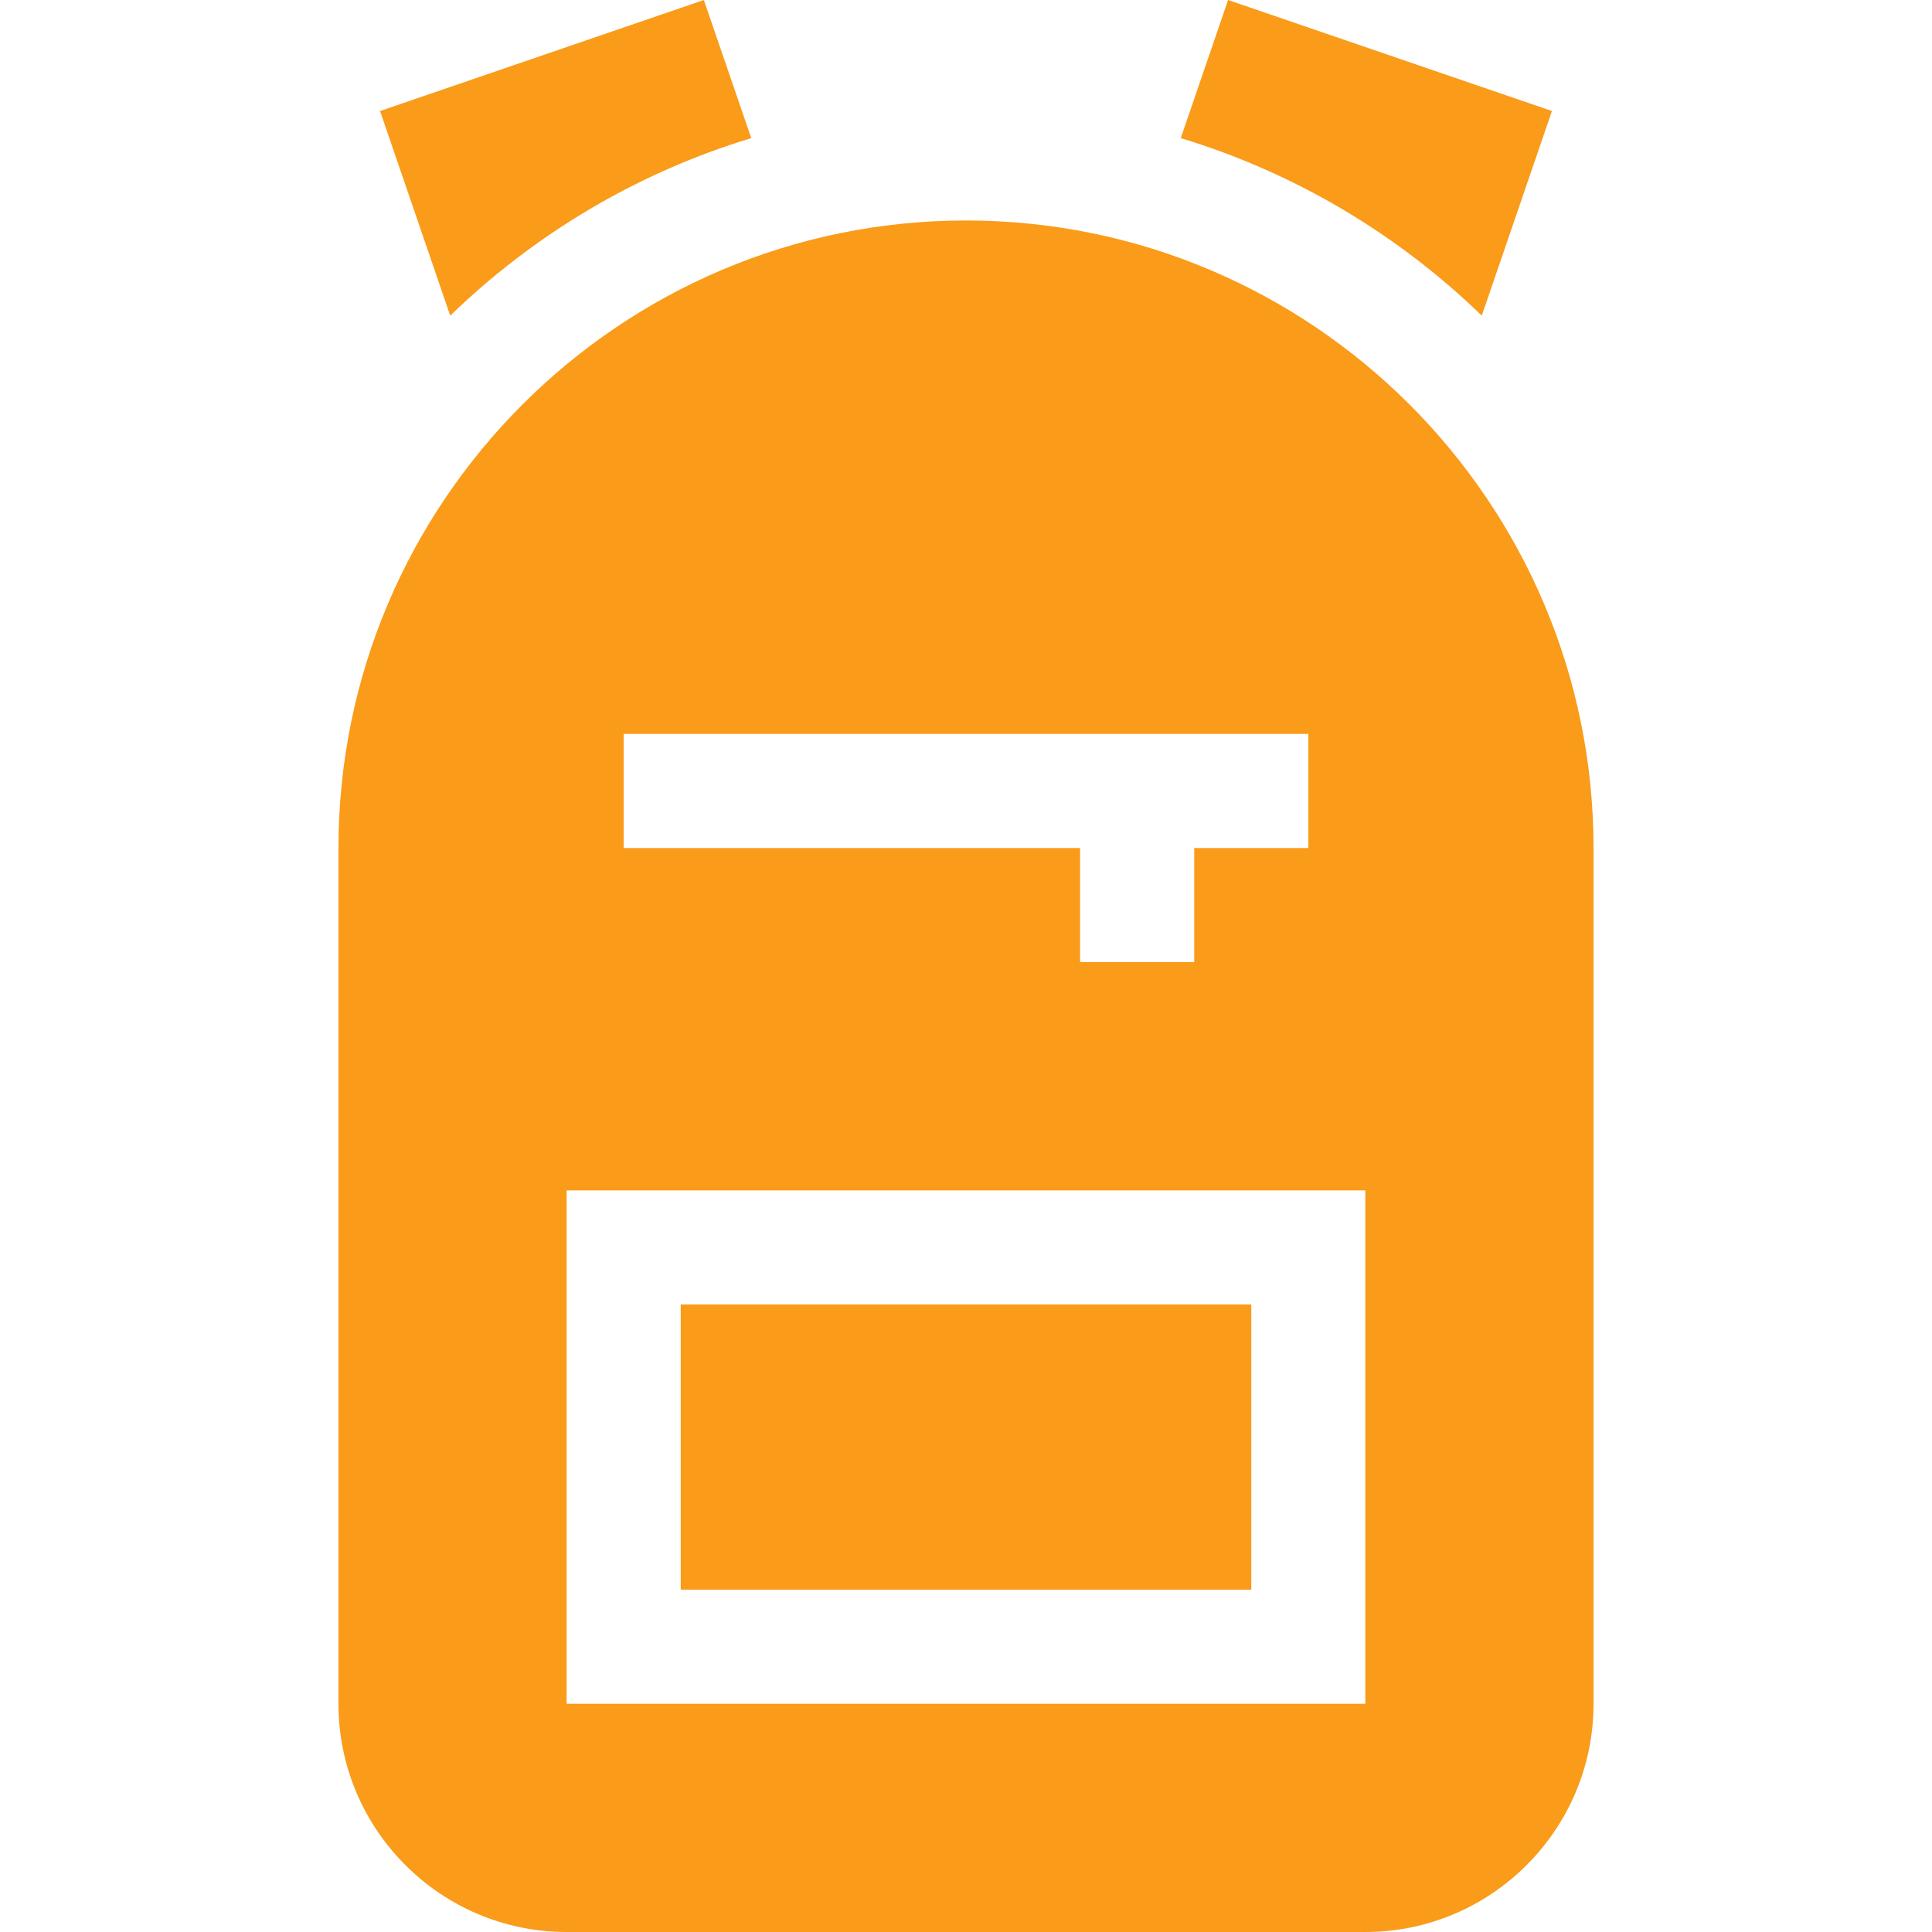
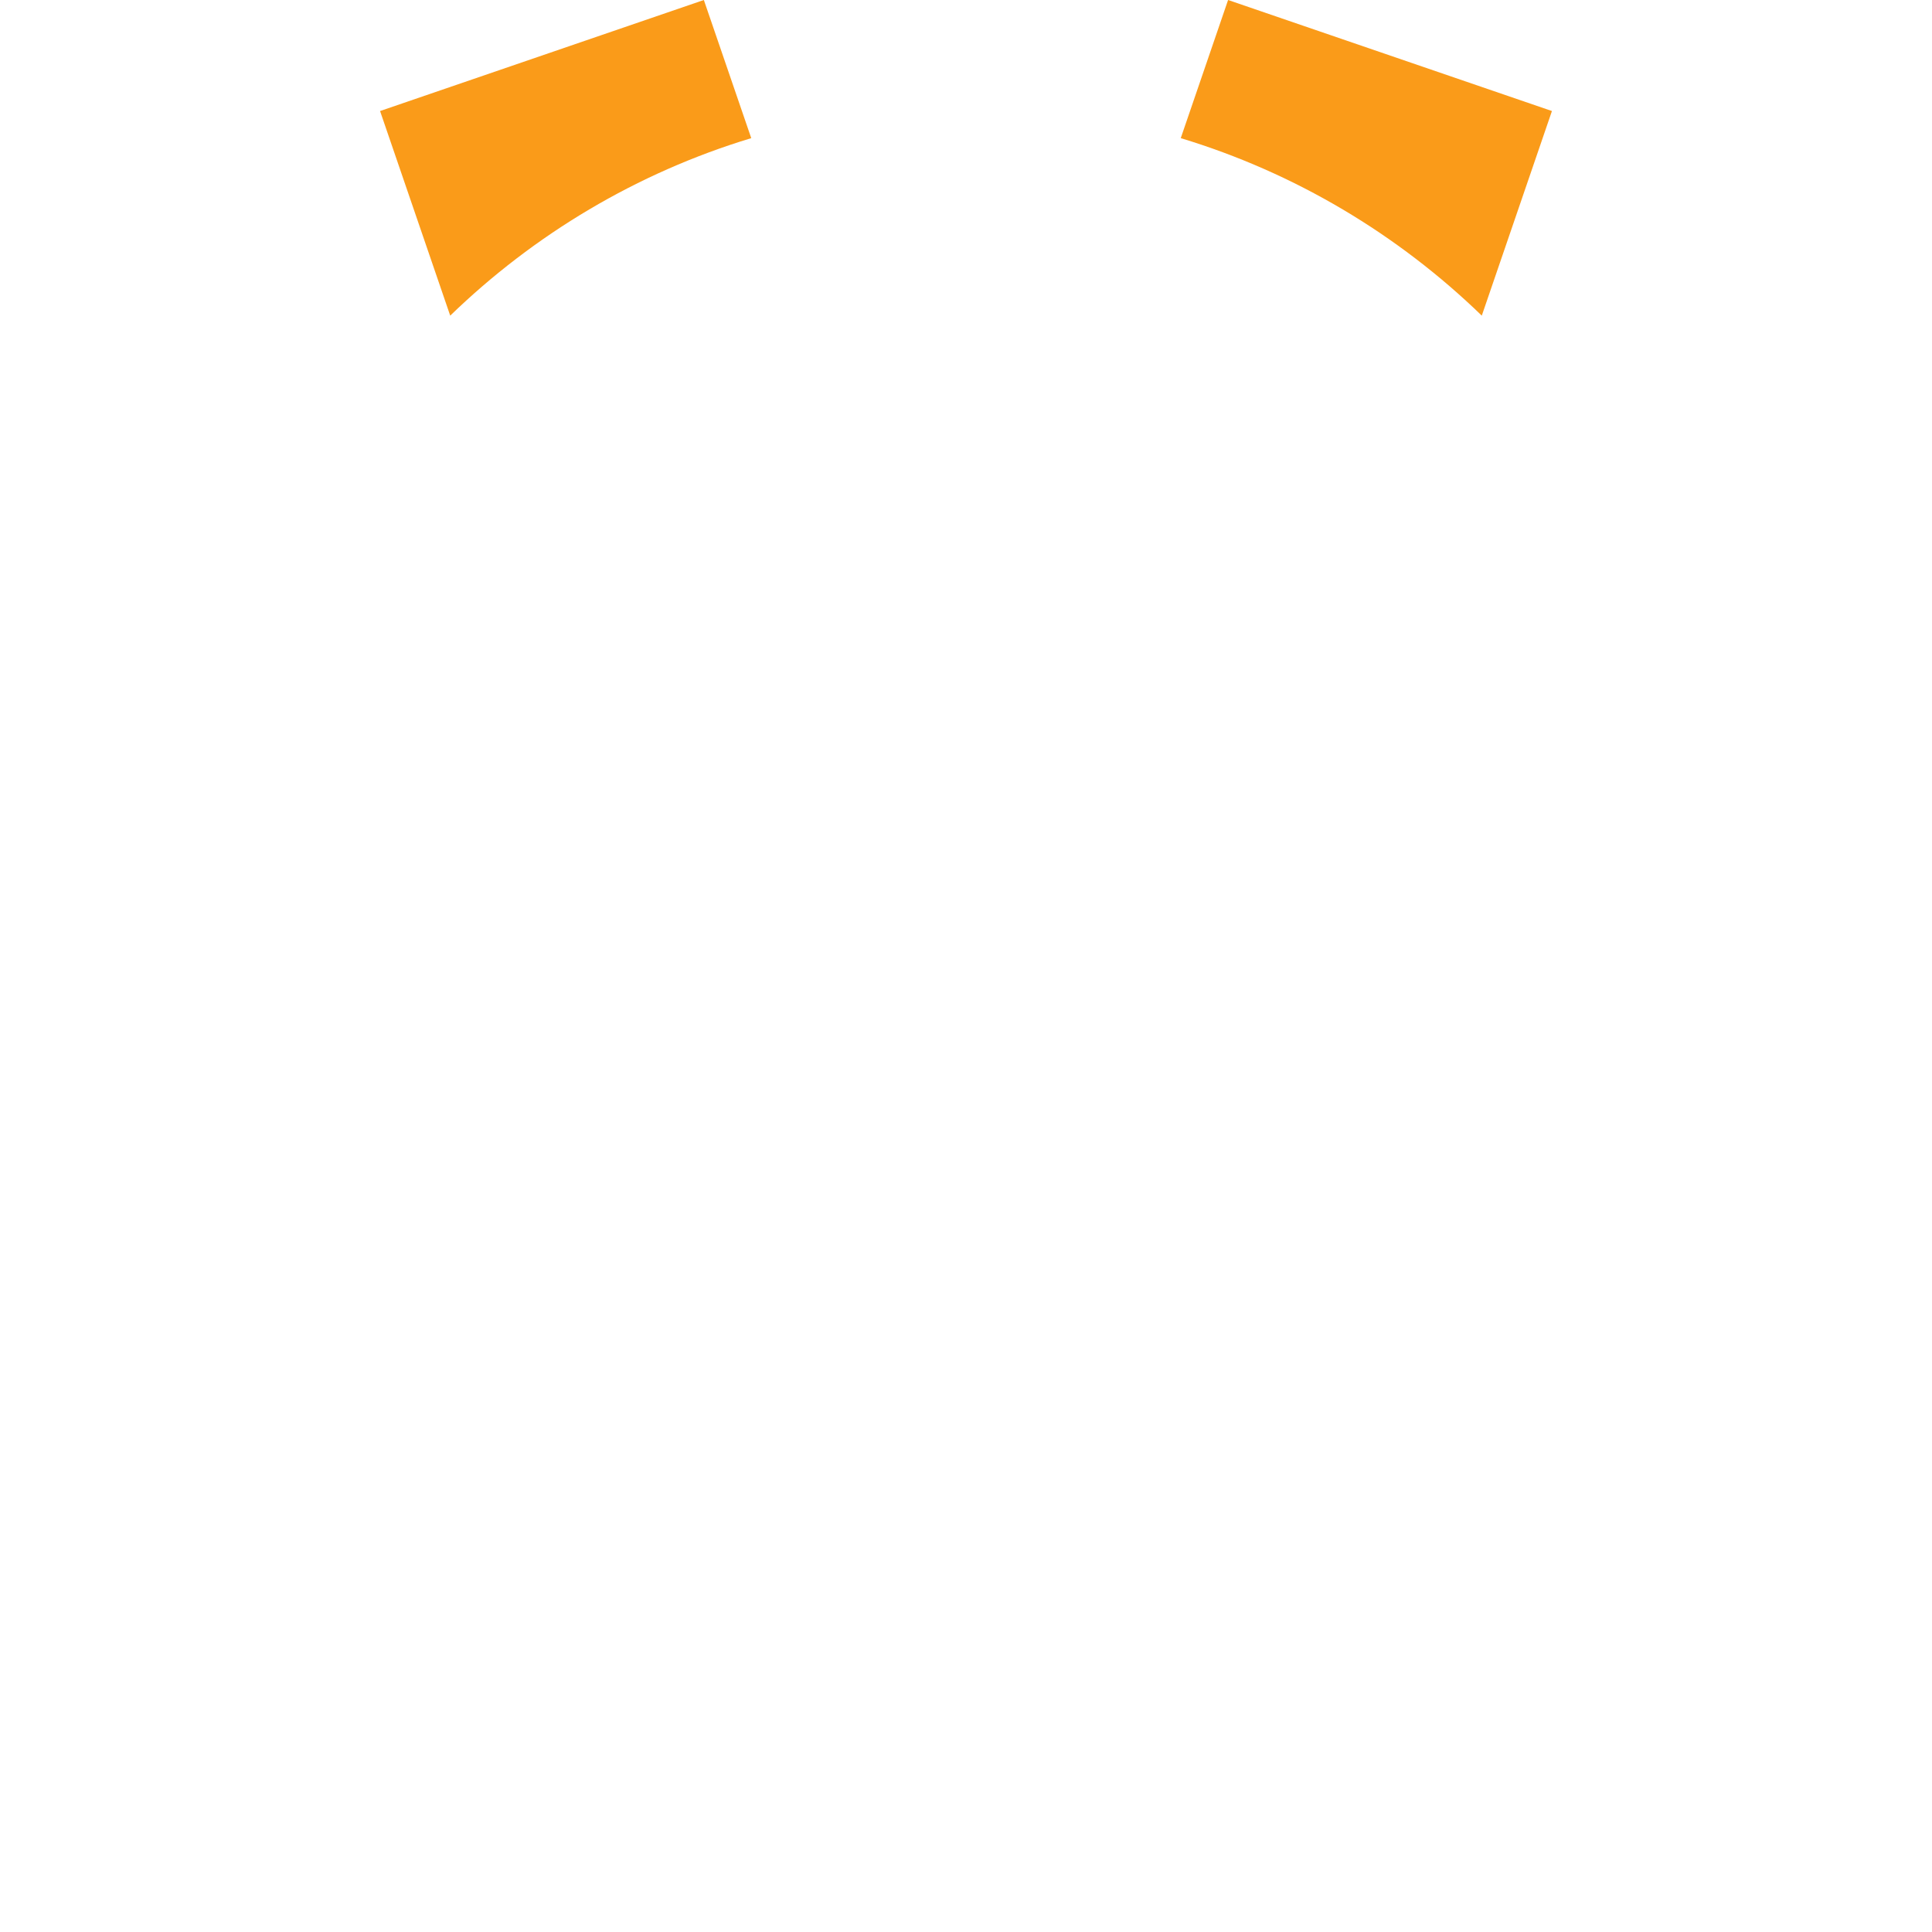
<svg xmlns="http://www.w3.org/2000/svg" width="32" height="32" viewBox="0 0 32 32" fill="none">
  <g clip-path="url(#clip0_5_3378)">
    <g clip-path="url(#clip1_5_3378)">
-       <path d="M11.275 21.606H20.725V26.331H11.275V21.606Z" fill="#FA9B19" />
-       <path d="M16 3.652C10.269 3.652 5.606 8.315 5.606 14.046V28.22C5.606 30.304 7.301 32 9.385 32H22.614C24.699 32 26.394 30.304 26.394 28.22V14.046C26.394 8.315 21.731 3.652 16 3.652ZM10.33 12.156H21.67V14.046H19.78V15.936H17.89V14.046H10.33V12.156ZM22.614 28.22H9.385V19.716H22.614V28.22Z" fill="#FA9B19" />
      <path d="M25.705 1.839L20.341 0L19.557 2.288C21.452 2.862 23.155 3.883 24.543 5.228L25.705 1.839Z" fill="#FA9B19" />
      <path d="M12.443 2.288L11.658 0L6.295 1.839L7.457 5.228C8.845 3.883 10.548 2.862 12.443 2.288Z" fill="#FA9B19" />
    </g>
  </g>
  <defs>
    <clipPath id="clip0_5_3378">
      <rect width="32" height="32" fill="white" />
    </clipPath>
    <clipPath id="clip1_5_3378">
      <rect width="20.788" height="32" fill="white" transform="translate(5.606)" />
    </clipPath>
  </defs>
</svg>